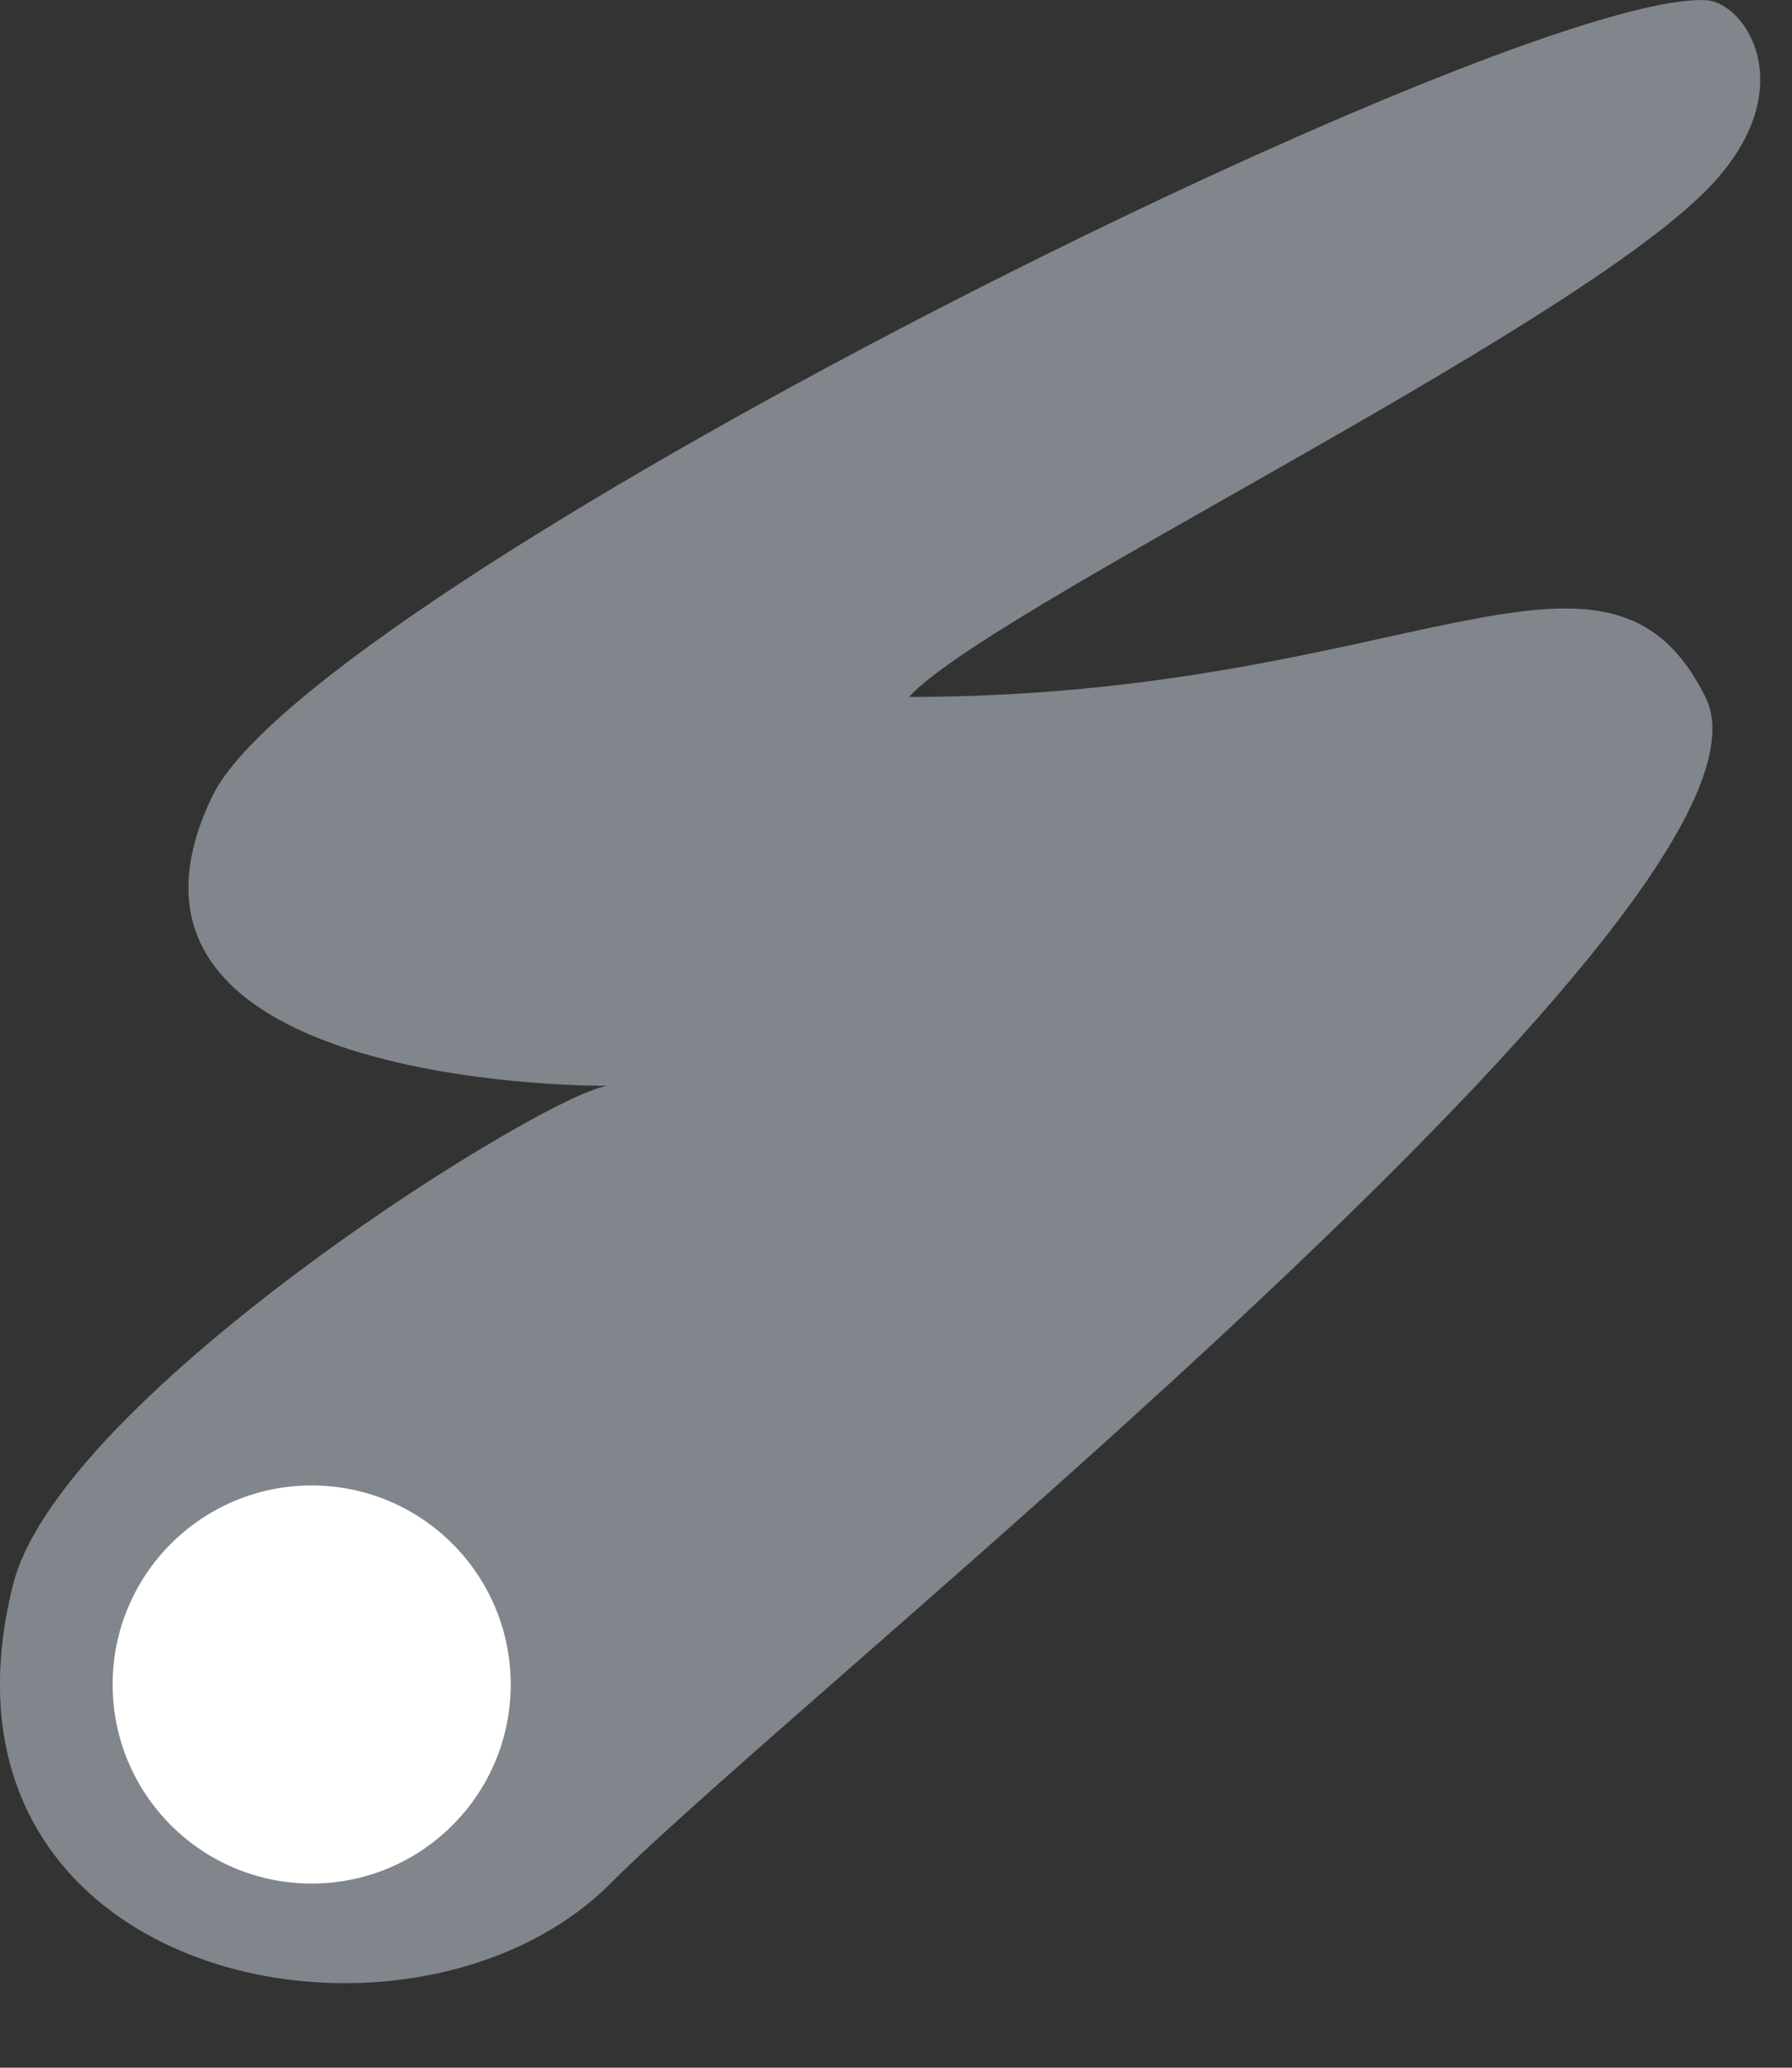
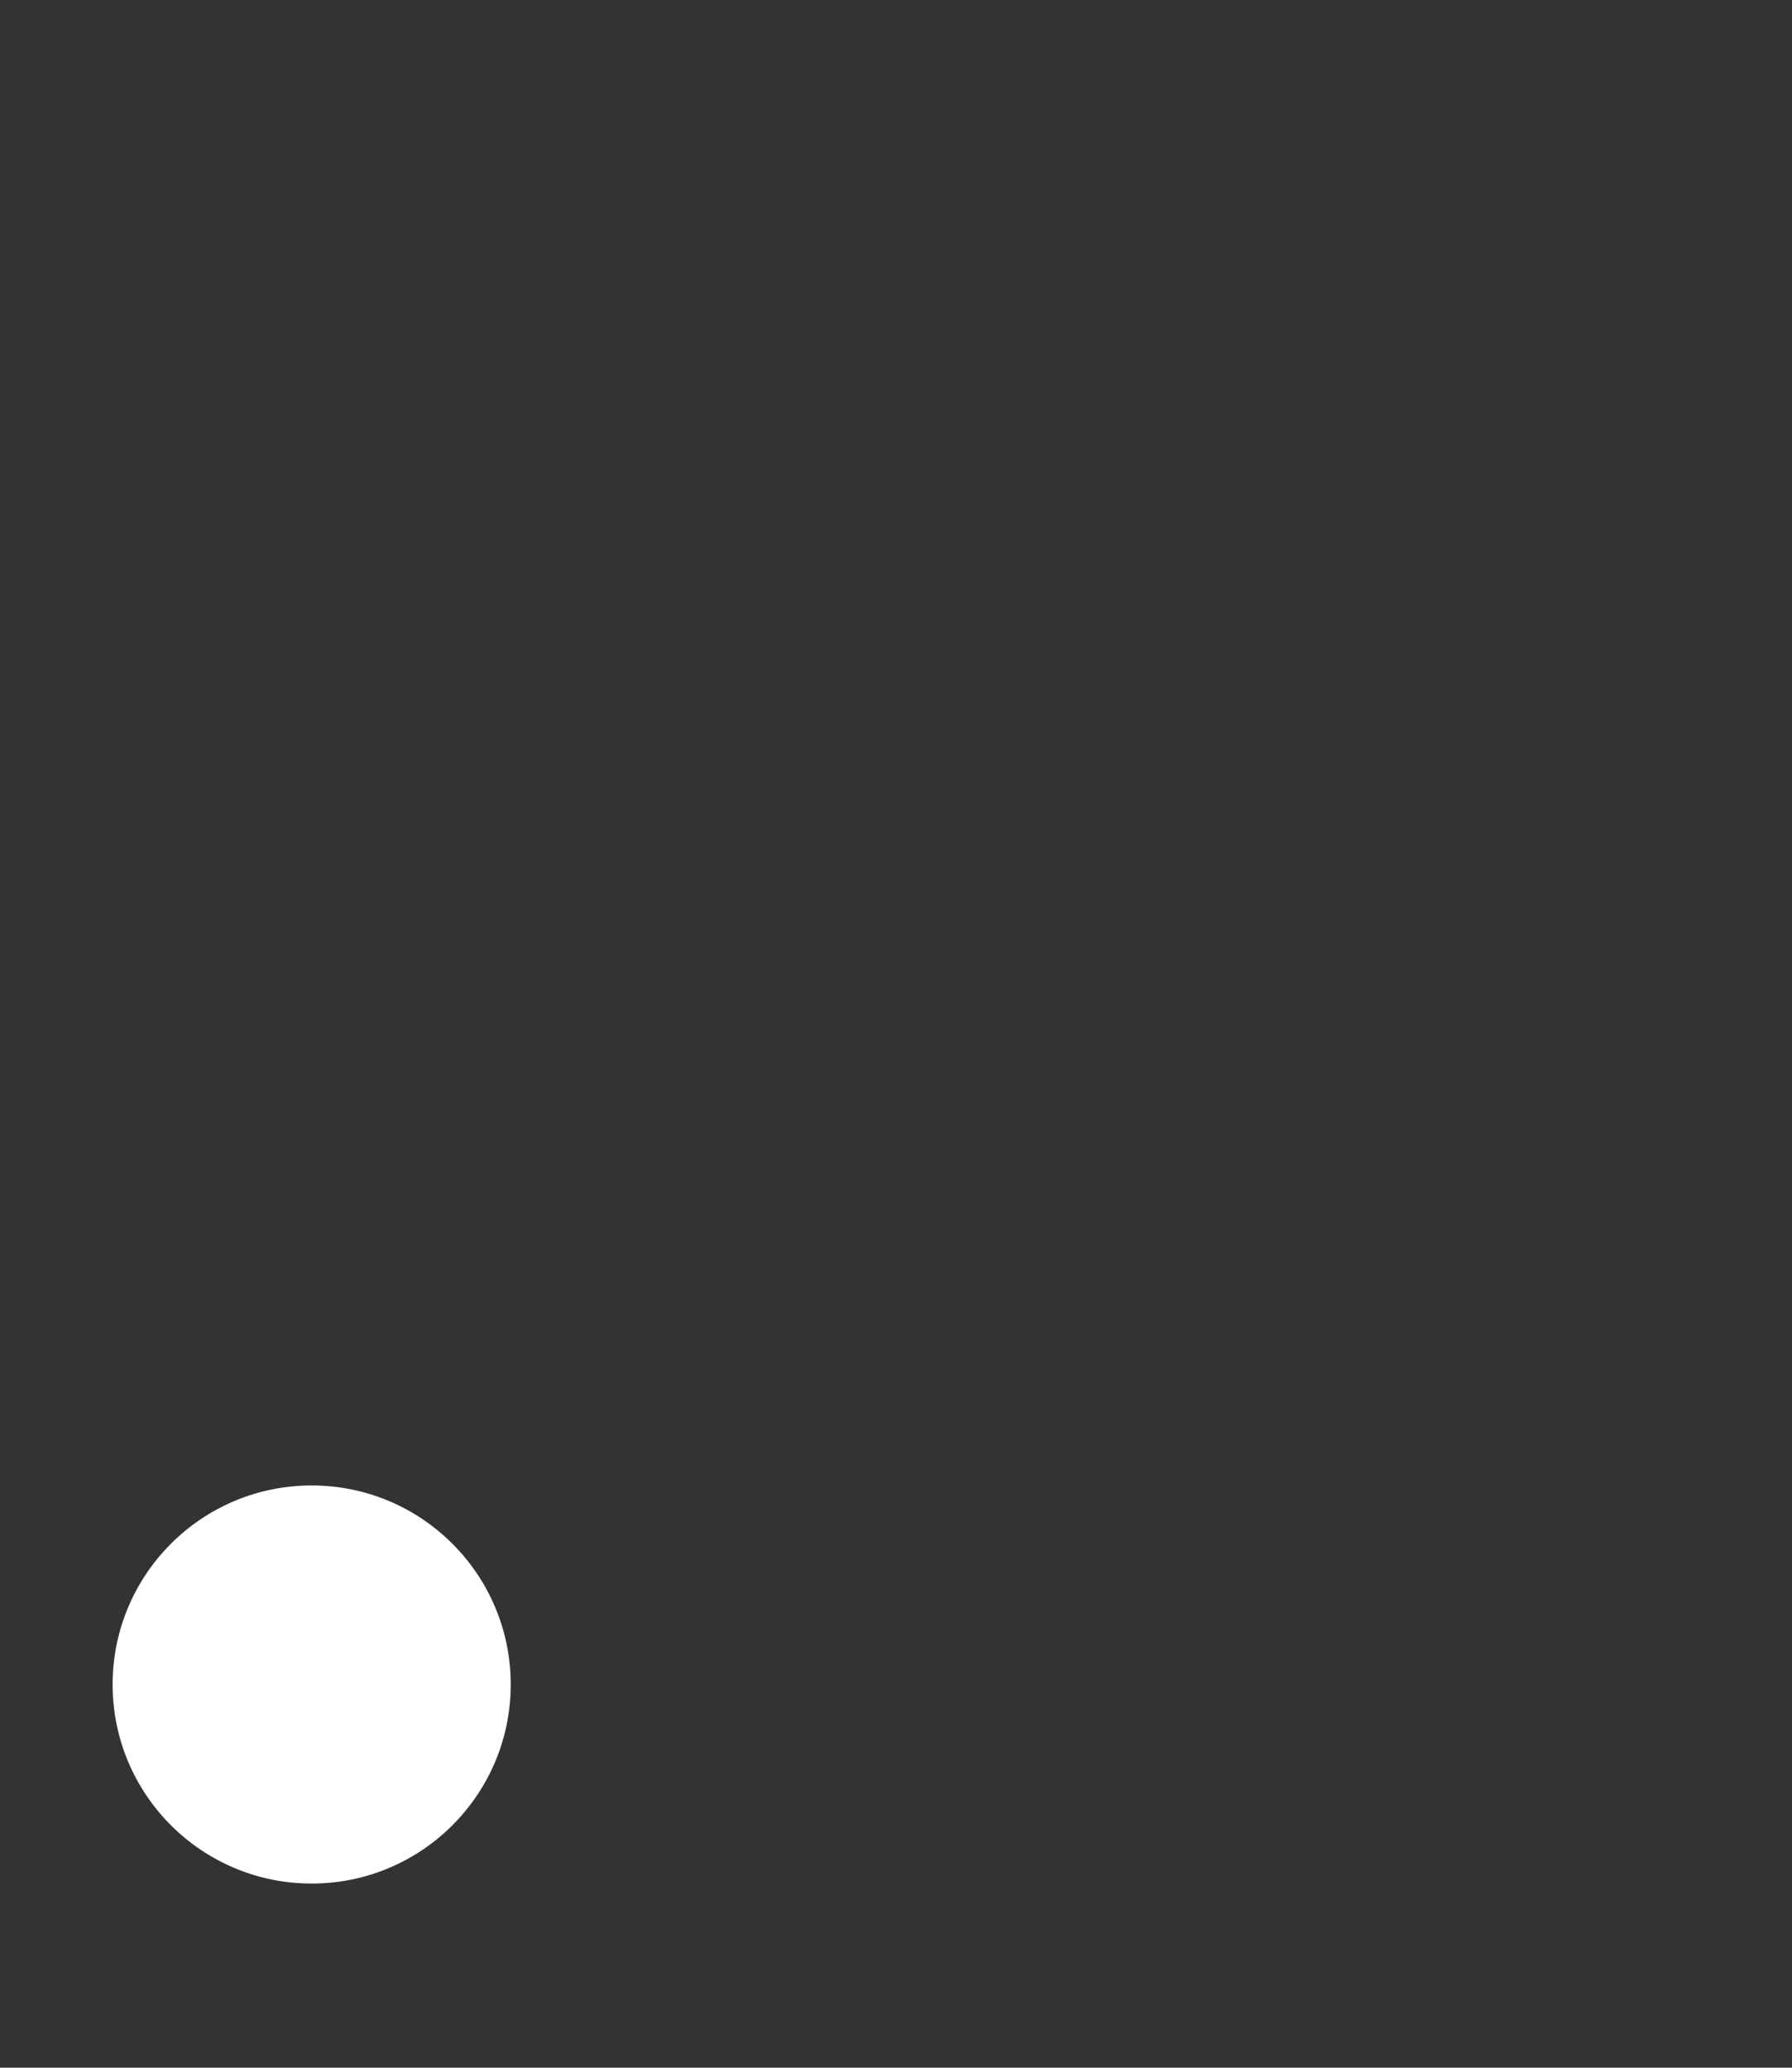
<svg xmlns="http://www.w3.org/2000/svg" width="13px" height="15px" viewBox="0 0 13 15" version="1.1" jetway-hooks="{}">
  <rect x="0" y="0" width="13" height="15" fill="#333333" stroke="none" />
  <title>laser</title>
  <g jetway-hook-id="9DE2A1D3-16F8-454F-AA87-C3243B6CA21A" id="Page-1" stroke="none" stroke-width="1" fill="none" fill-rule="evenodd">
    <g jetway-hook-id="EAEEC22D-1580-40F9-A8CA-8D7ABE52FAAE" id="laser" transform="translate(0, -0)" fill-rule="nonzero">
-       <path d="M4.428,13.664 C5.872,12.22 13.094,6.501 12.372,5.056 C11.65,3.612 10.206,5.056 6.594,5.056 C7.168,4.427 11.317,2.442 12.372,1.387 C13.094,0.664 12.669,0.013 12.372,0.001 C10.928,-0.058 2.261,4.275 1.539,5.778 C0.466,8.012 4.774,7.875 4.428,7.875 C4.04,7.875 0.441,10.11 0.094,11.498 C-0.628,14.387 2.983,15.109 4.428,13.664 Z" jetway-hook-id="BC73ADC8-BC7B-4E25-AD5D-A1BE1F628B41" id="Oval" fill="#80868B" />
      <circle jetway-hook-id="D87B6E04-E9CA-4D99-807F-DB9E62C43FEA" id="Oval" fill="#FFFFFF" cx="2.261" cy="12.22" r="1.444" />
    </g>
  </g>
</svg>